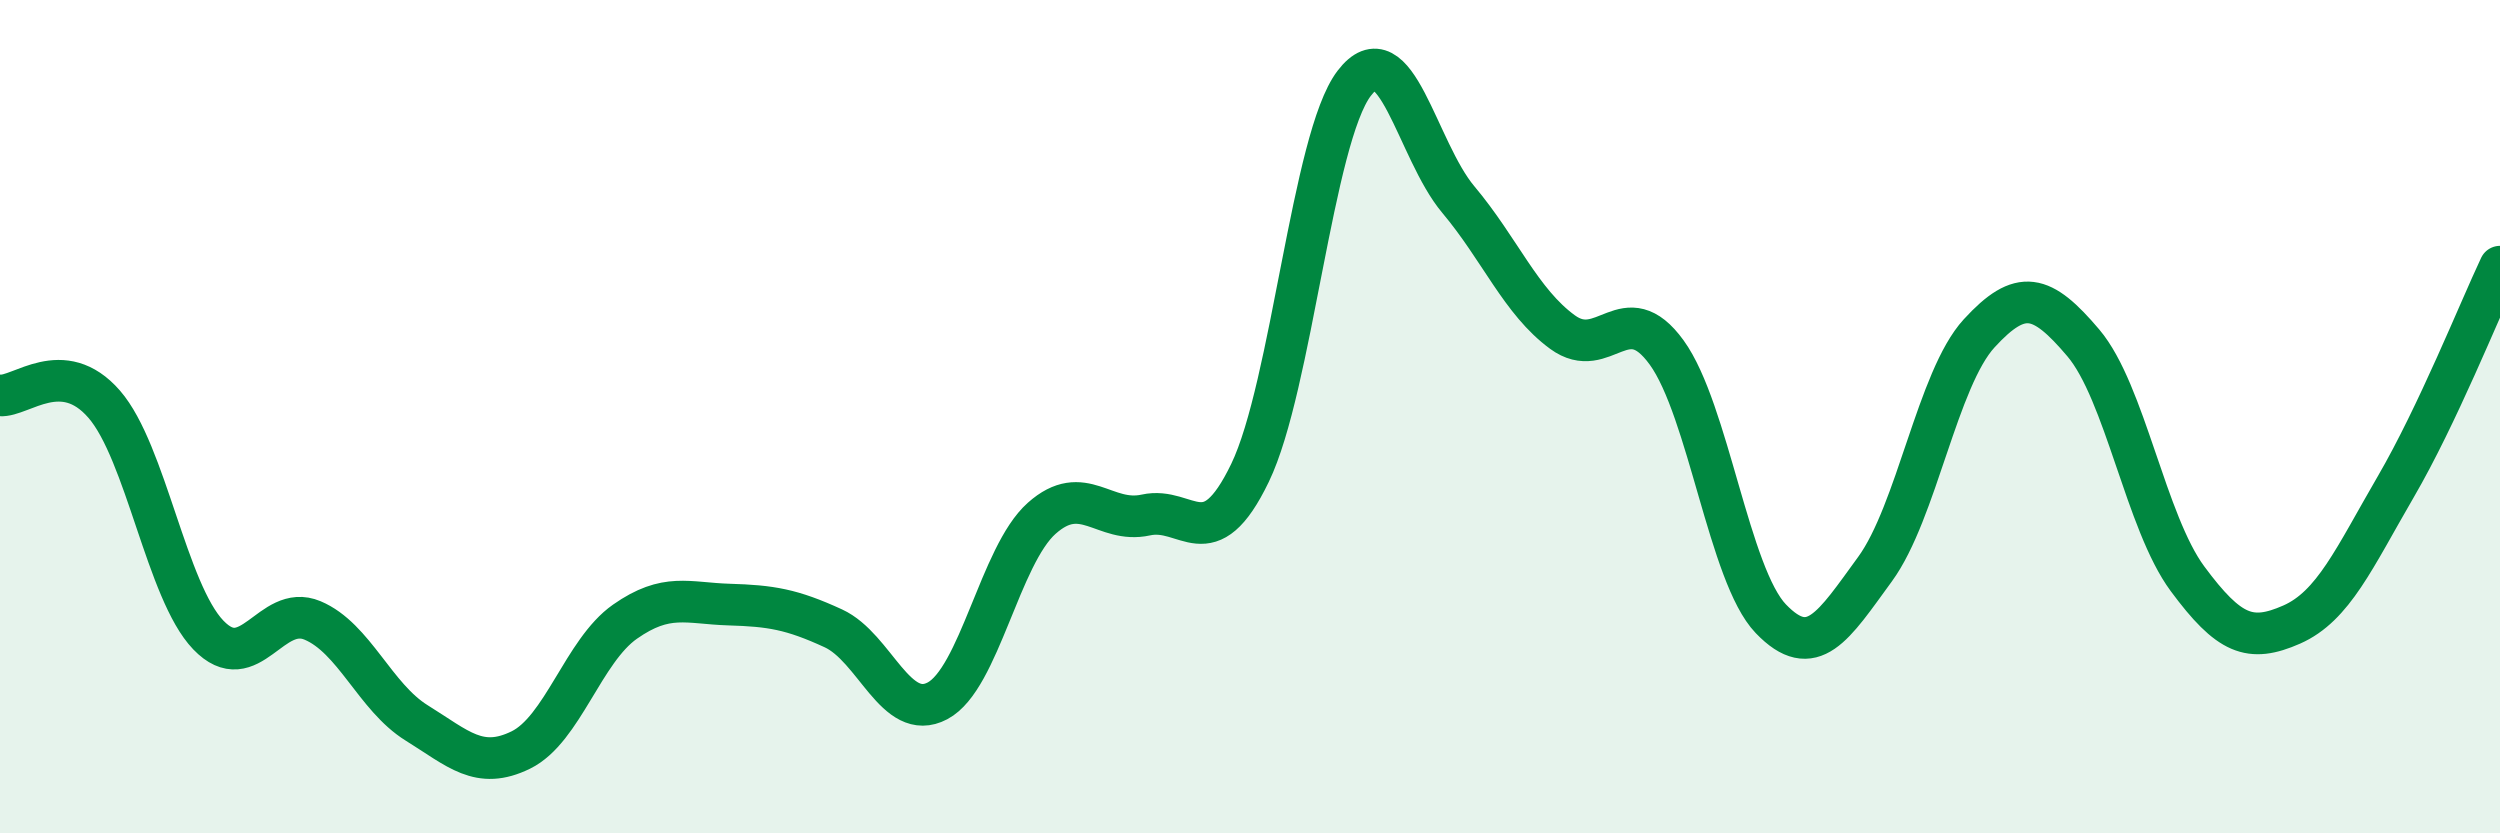
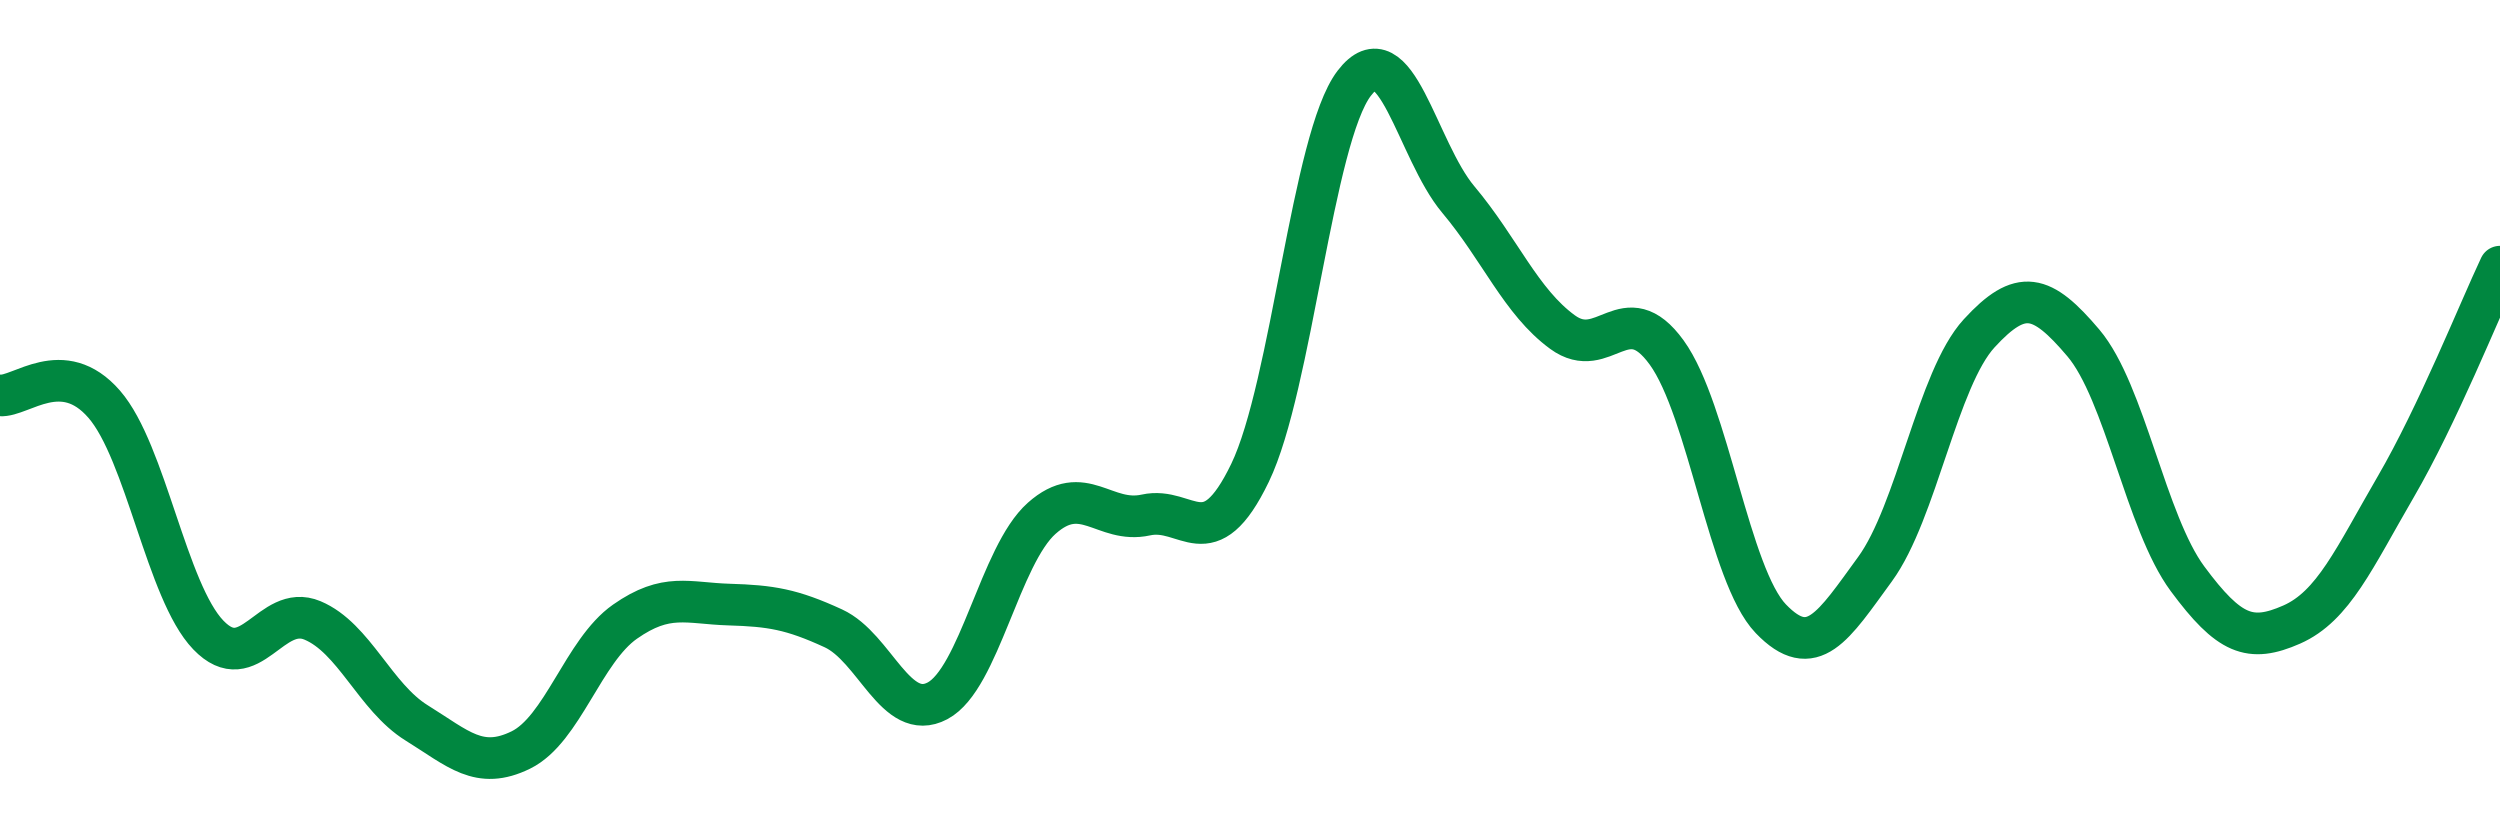
<svg xmlns="http://www.w3.org/2000/svg" width="60" height="20" viewBox="0 0 60 20">
-   <path d="M 0,9.49 C 0.5,9.53 1.5,8.55 2.5,9.7 C 3.5,10.85 4,14.2 5,15.24 C 6,16.28 6.5,14.47 7.5,14.89 C 8.5,15.31 9,16.73 10,17.35 C 11,17.97 11.5,18.49 12.5,18 C 13.5,17.51 14,15.62 15,14.92 C 16,14.22 16.5,14.48 17.5,14.51 C 18.5,14.54 19,14.62 20,15.08 C 21,15.54 21.5,17.35 22.5,16.82 C 23.5,16.29 24,13.33 25,12.44 C 26,11.55 26.5,12.58 27.5,12.36 C 28.5,12.14 29,13.42 30,11.35 C 31,9.28 31.5,3.31 32.5,2 C 33.5,0.69 34,3.6 35,4.79 C 36,5.98 36.5,7.24 37.5,7.97 C 38.5,8.7 39,7.08 40,8.46 C 41,9.84 41.5,13.81 42.5,14.85 C 43.5,15.89 44,15.03 45,13.66 C 46,12.29 46.5,9.09 47.5,8 C 48.5,6.91 49,7.05 50,8.23 C 51,9.41 51.5,12.54 52.5,13.89 C 53.5,15.24 54,15.43 55,14.99 C 56,14.55 56.5,13.4 57.5,11.68 C 58.5,9.96 59.5,7.46 60,6.4L60 20L0 20Z" fill="#008740" opacity="0.1" stroke-linecap="round" stroke-linejoin="round" />
  <path d="M 0,9.49 C 0.5,9.53 1.5,8.55 2.5,9.7 C 3.5,10.85 4,14.2 5,15.24 C 6,16.28 6.5,14.47 7.5,14.89 C 8.5,15.31 9,16.73 10,17.35 C 11,17.97 11.5,18.49 12.5,18 C 13.5,17.51 14,15.62 15,14.92 C 16,14.22 16.5,14.48 17.5,14.51 C 18.5,14.54 19,14.62 20,15.08 C 21,15.54 21.5,17.35 22.5,16.82 C 23.5,16.29 24,13.33 25,12.44 C 26,11.55 26.5,12.58 27.5,12.36 C 28.5,12.14 29,13.42 30,11.35 C 31,9.28 31.5,3.31 32.5,2 C 33.5,0.69 34,3.6 35,4.79 C 36,5.98 36.5,7.24 37.5,7.97 C 38.5,8.7 39,7.08 40,8.46 C 41,9.84 41.5,13.81 42.5,14.85 C 43.5,15.89 44,15.03 45,13.66 C 46,12.29 46.5,9.09 47.5,8 C 48.5,6.91 49,7.05 50,8.23 C 51,9.41 51.5,12.54 52.5,13.89 C 53.5,15.24 54,15.43 55,14.99 C 56,14.55 56.5,13.4 57.5,11.68 C 58.5,9.96 59.5,7.46 60,6.4" stroke="#008740" stroke-width="1" fill="none" stroke-linecap="round" stroke-linejoin="round" />
</svg>